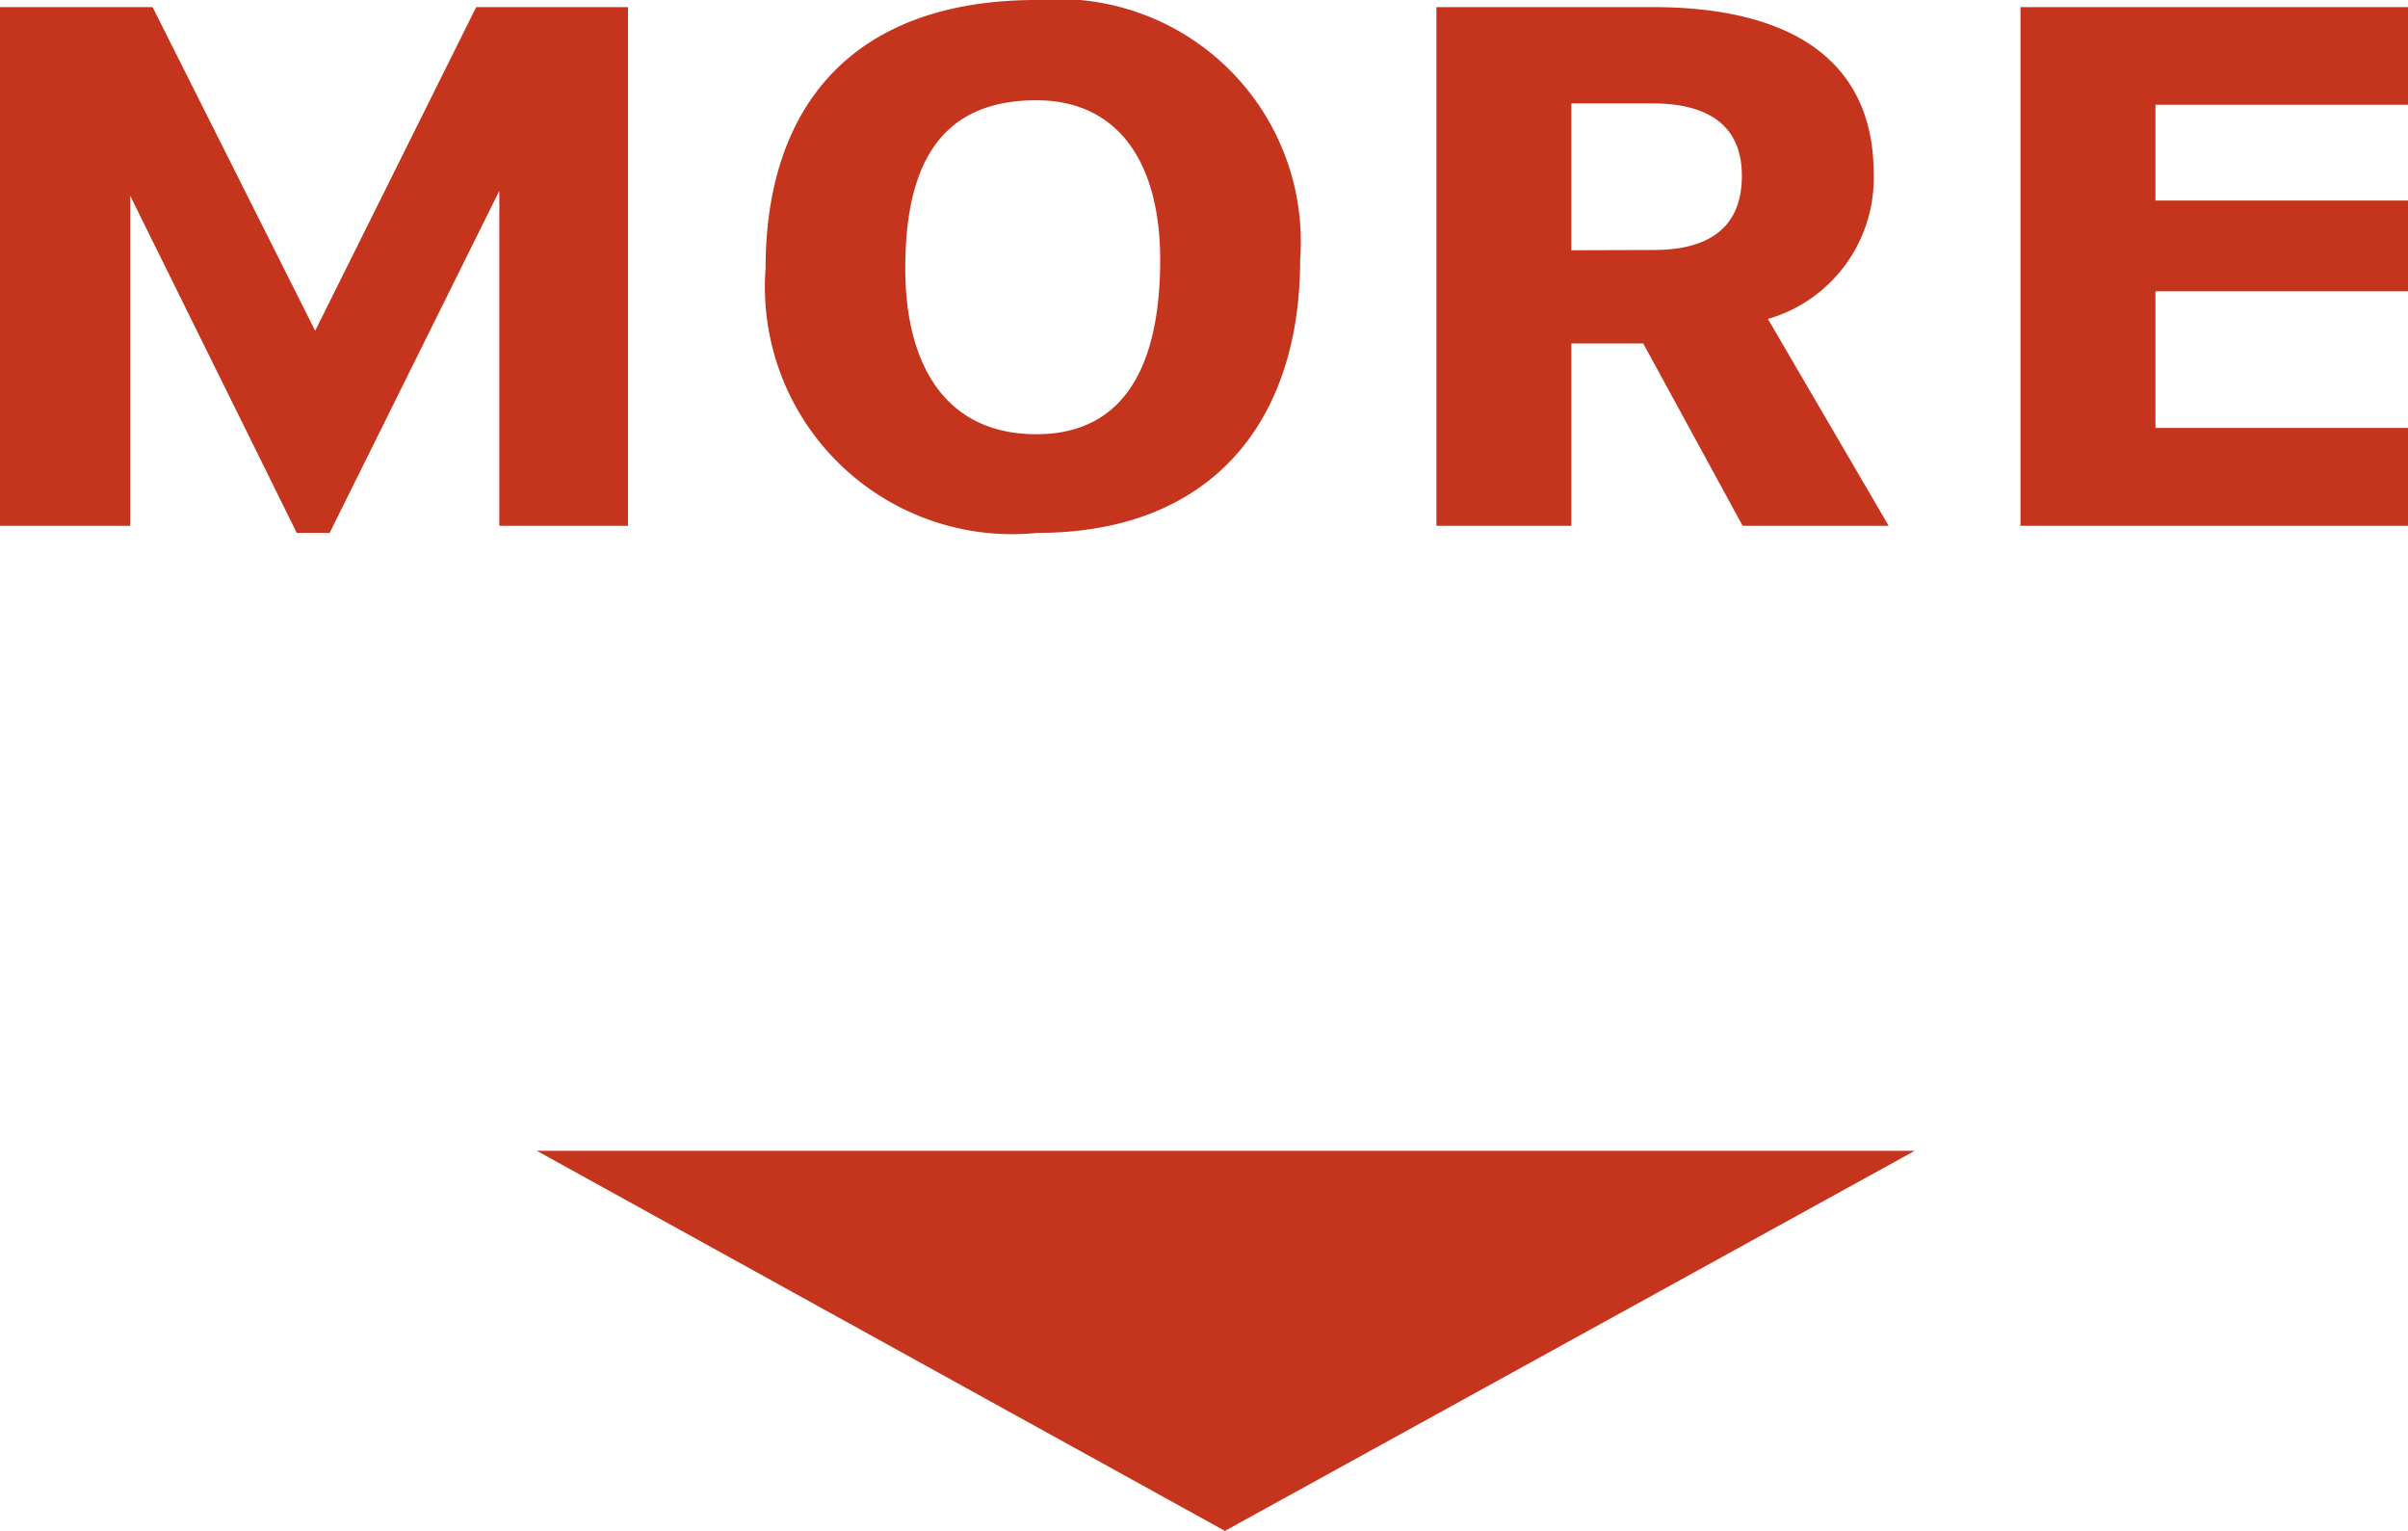
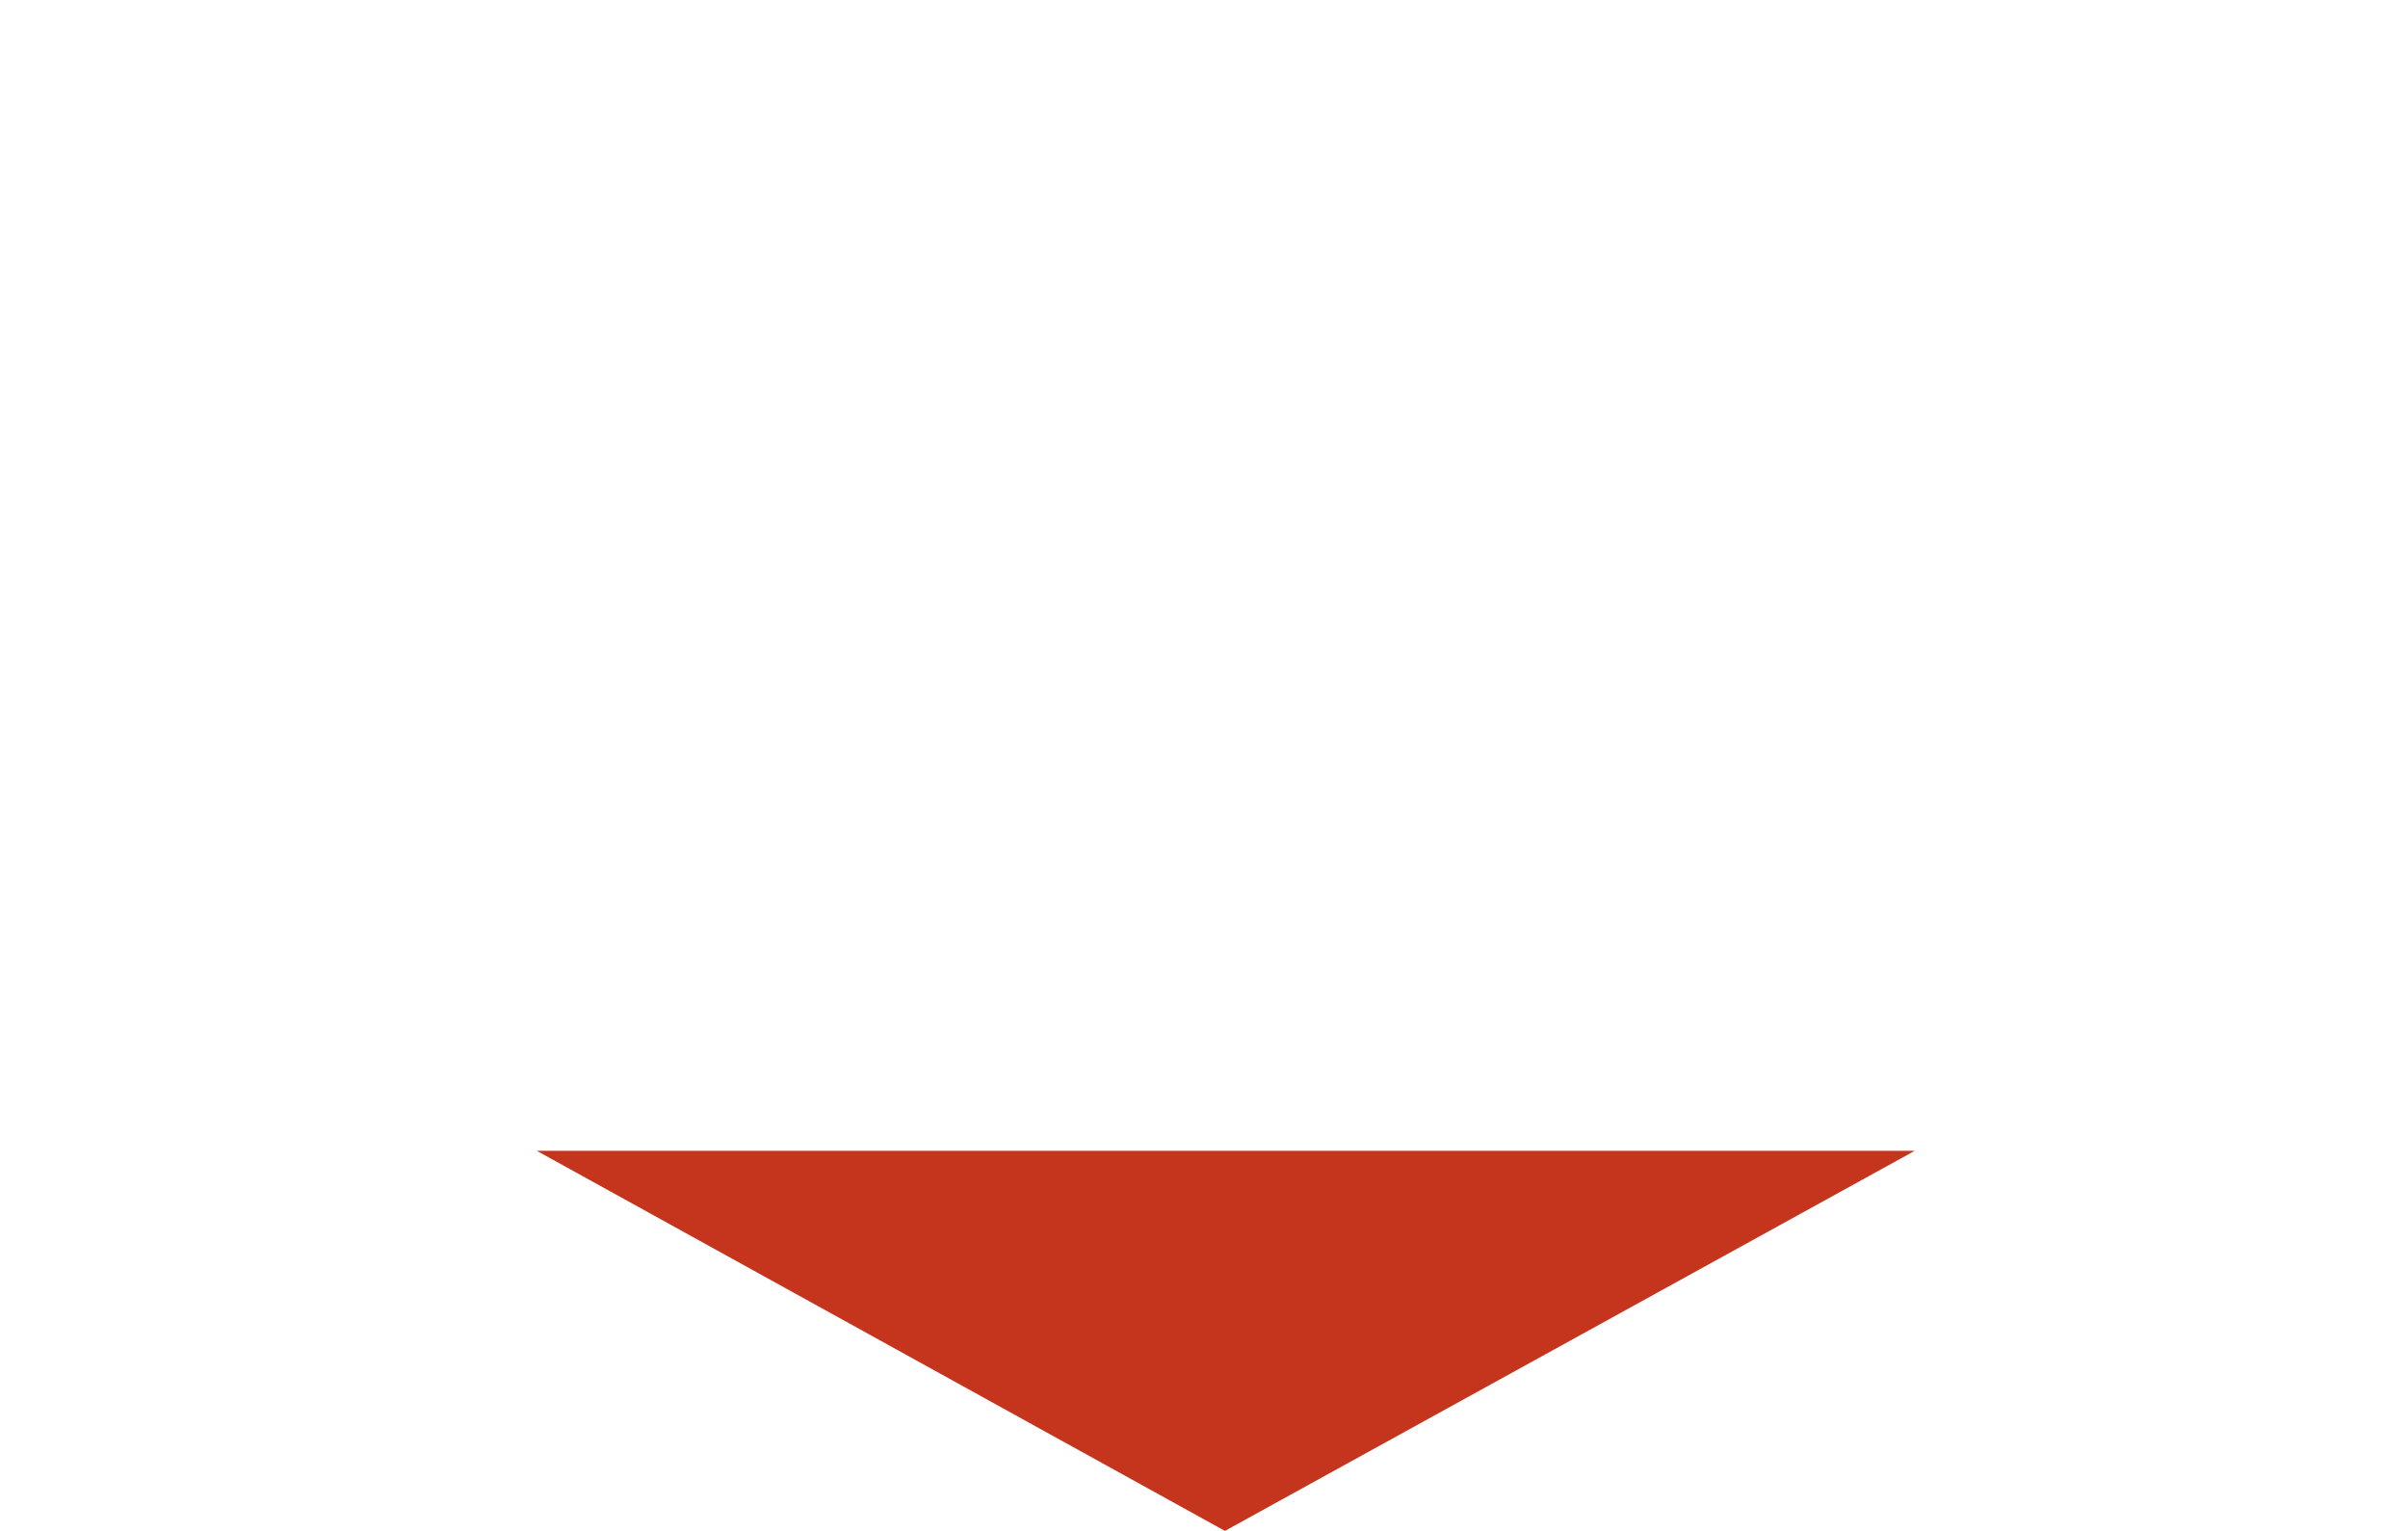
<svg xmlns="http://www.w3.org/2000/svg" viewBox="0 0 36.612 23.268">
  <defs>
    <style>
      .cls-1 {
        fill: #c5341c;
      }
    </style>
  </defs>
  <g id="more_arrow" data-name="more arrow" transform="translate(-169.26 -1023.008)">
-     <path id="Path_361" data-name="Path 361" class="cls-1" d="M149.26,11h1.98V5.984l2.532,5.124h.5l2.58-5.2V11h1.956V3.116H156.5l-2.448,4.92-2.472-4.92H149.26ZM160.9,7.088a3.759,3.759,0,0,0,4.128,4.02c2.664,0,4-1.7,4-4.152a3.688,3.688,0,0,0-4.008-3.948C162.22,3.008,160.9,4.628,160.9,7.088Zm2.124,0c0-1.572.528-2.556,1.992-2.556,1.272,0,1.884.984,1.884,2.424,0,1.584-.528,2.652-1.884,2.652C163.636,9.608,163.024,8.552,163.024,7.088ZM171.1,11h2.052V8.228h1.092L175.756,11h2.22L176.14,7.856a2.228,2.228,0,0,0,1.608-2.208c0-1.716-1.248-2.532-3.36-2.532H171.1Zm2.052-4.188V4.58h1.236c.828,0,1.356.324,1.356,1.1,0,.888-.636,1.128-1.344,1.128ZM179.98,11h5.892V9.512h-3.84V7.436h3.84V6.056h-3.84V4.6h3.84V3.116H179.98Z" transform="translate(20 1020)" />
    <path id="arrow" class="cls-1" d="M429.422,85.5h20.95l-10.488,5.777Z" transform="translate(-252 955)" />
  </g>
</svg>